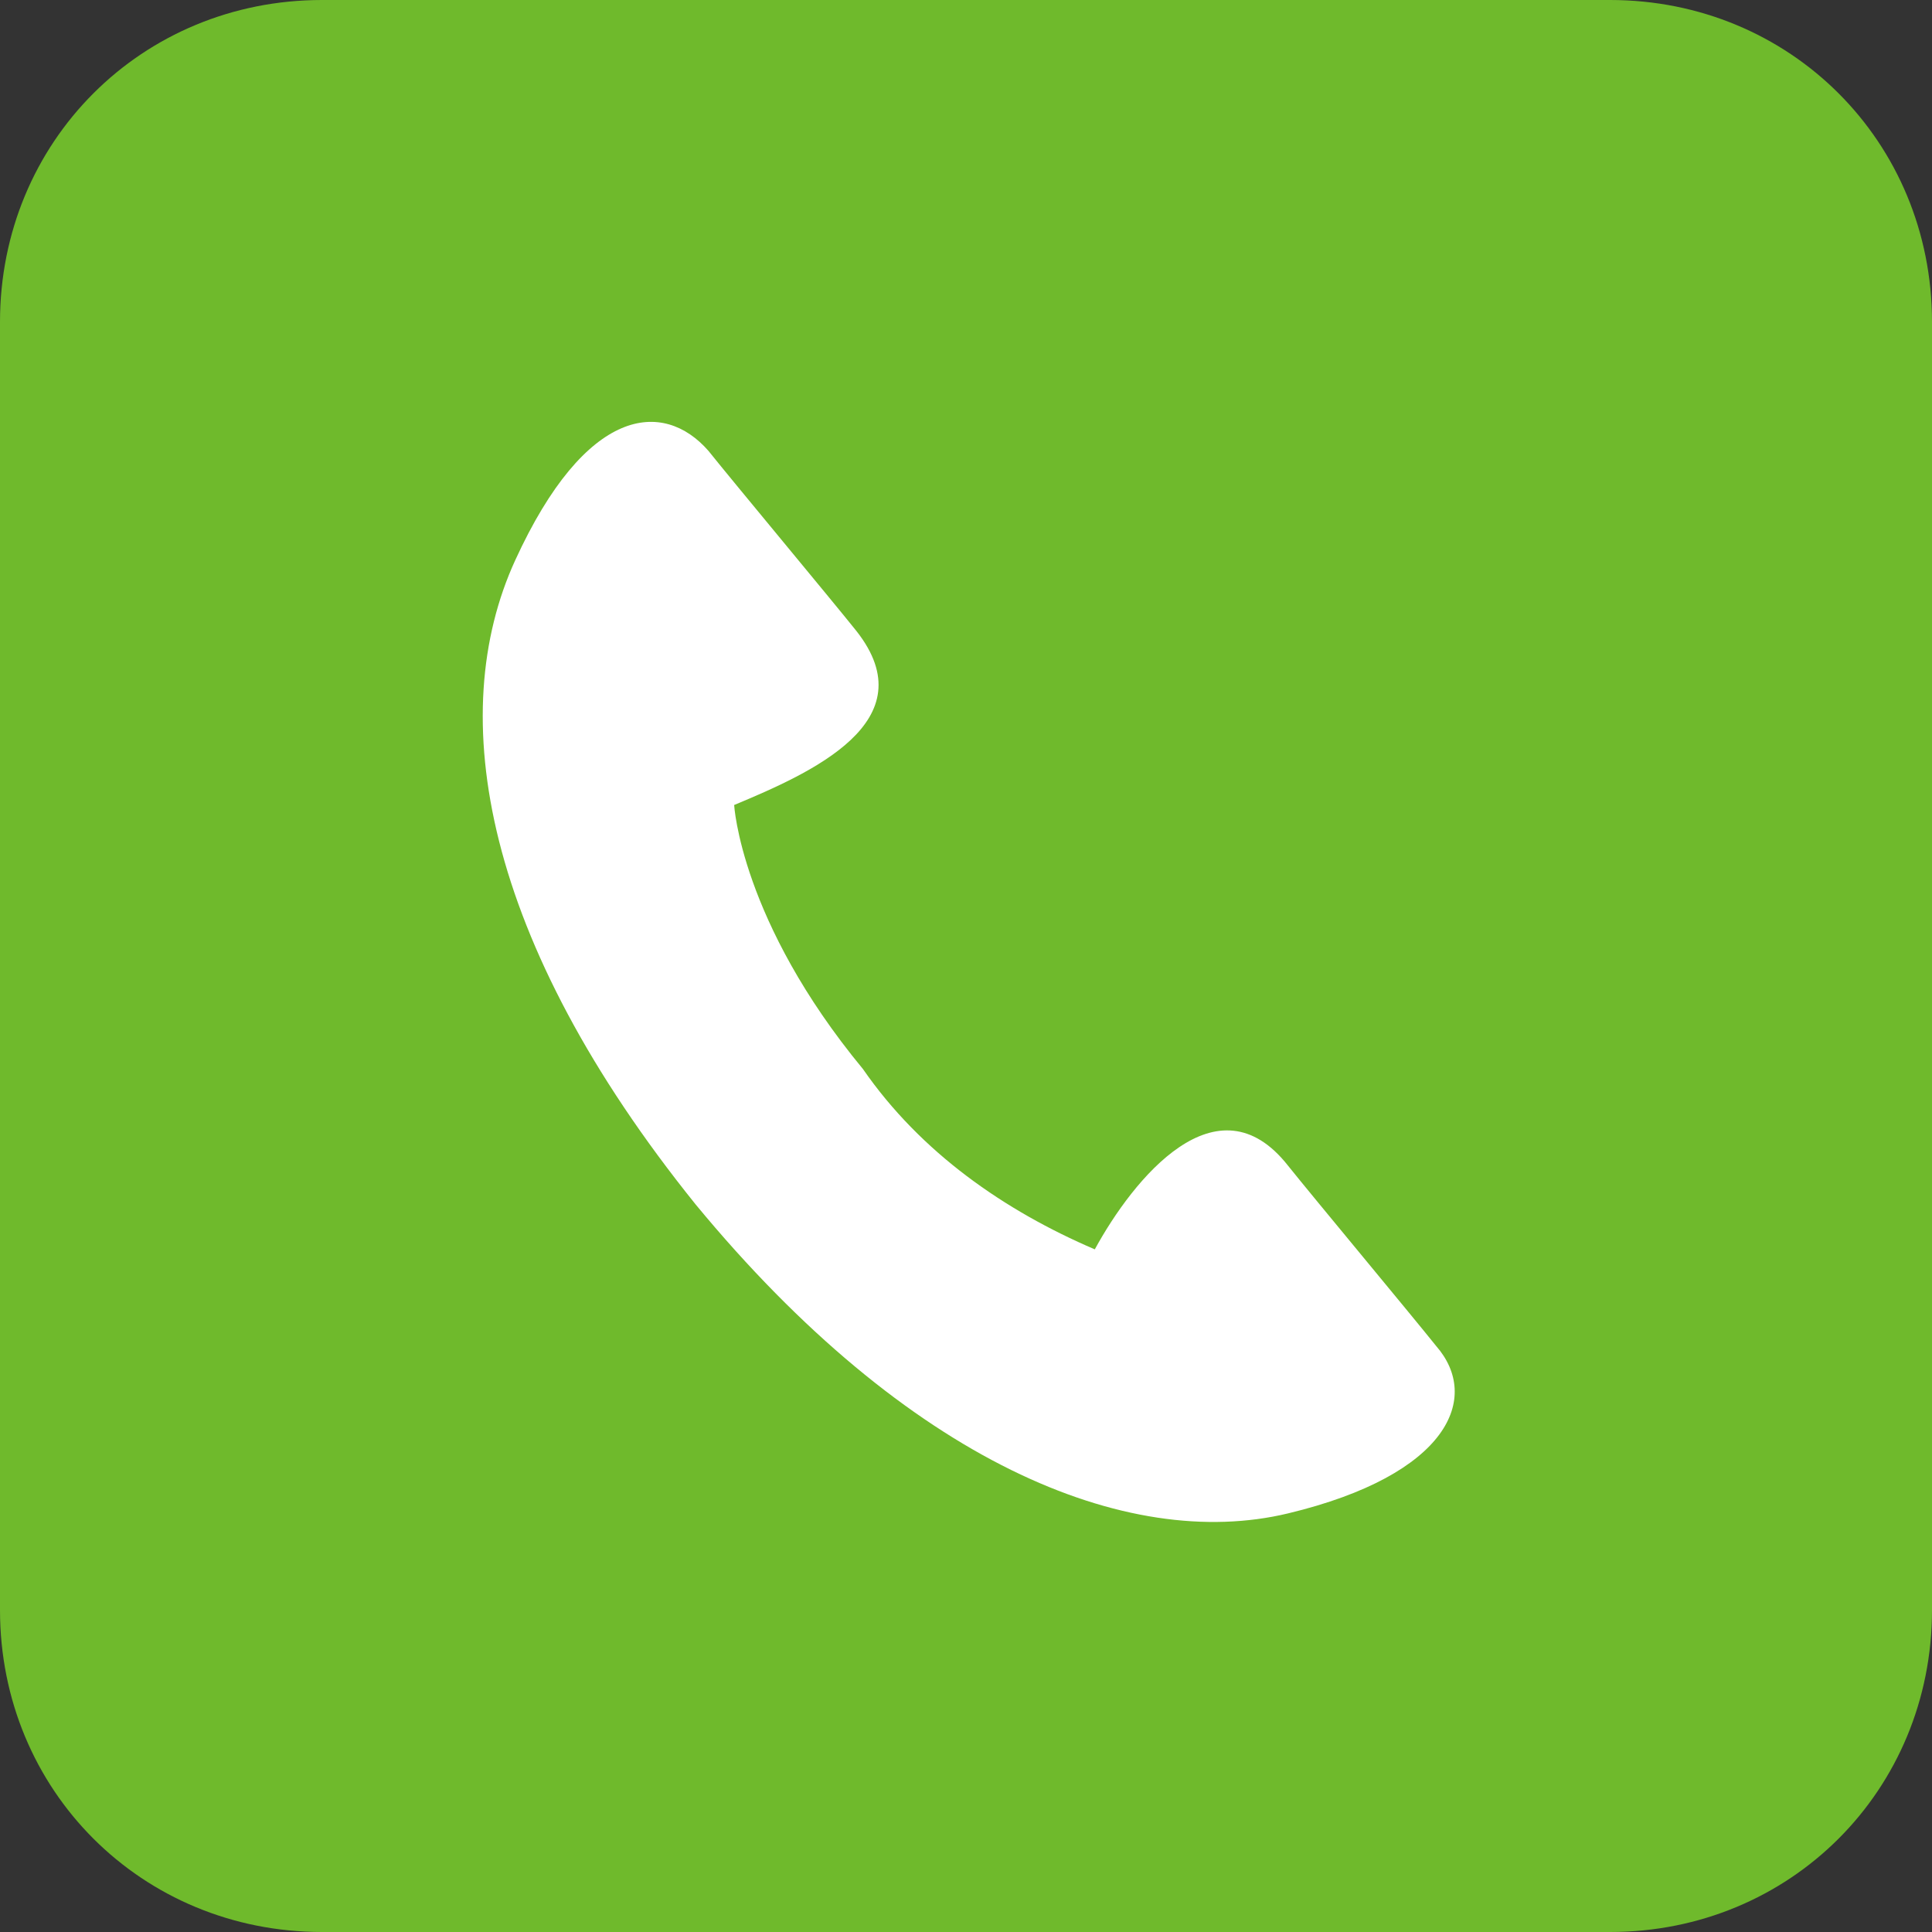
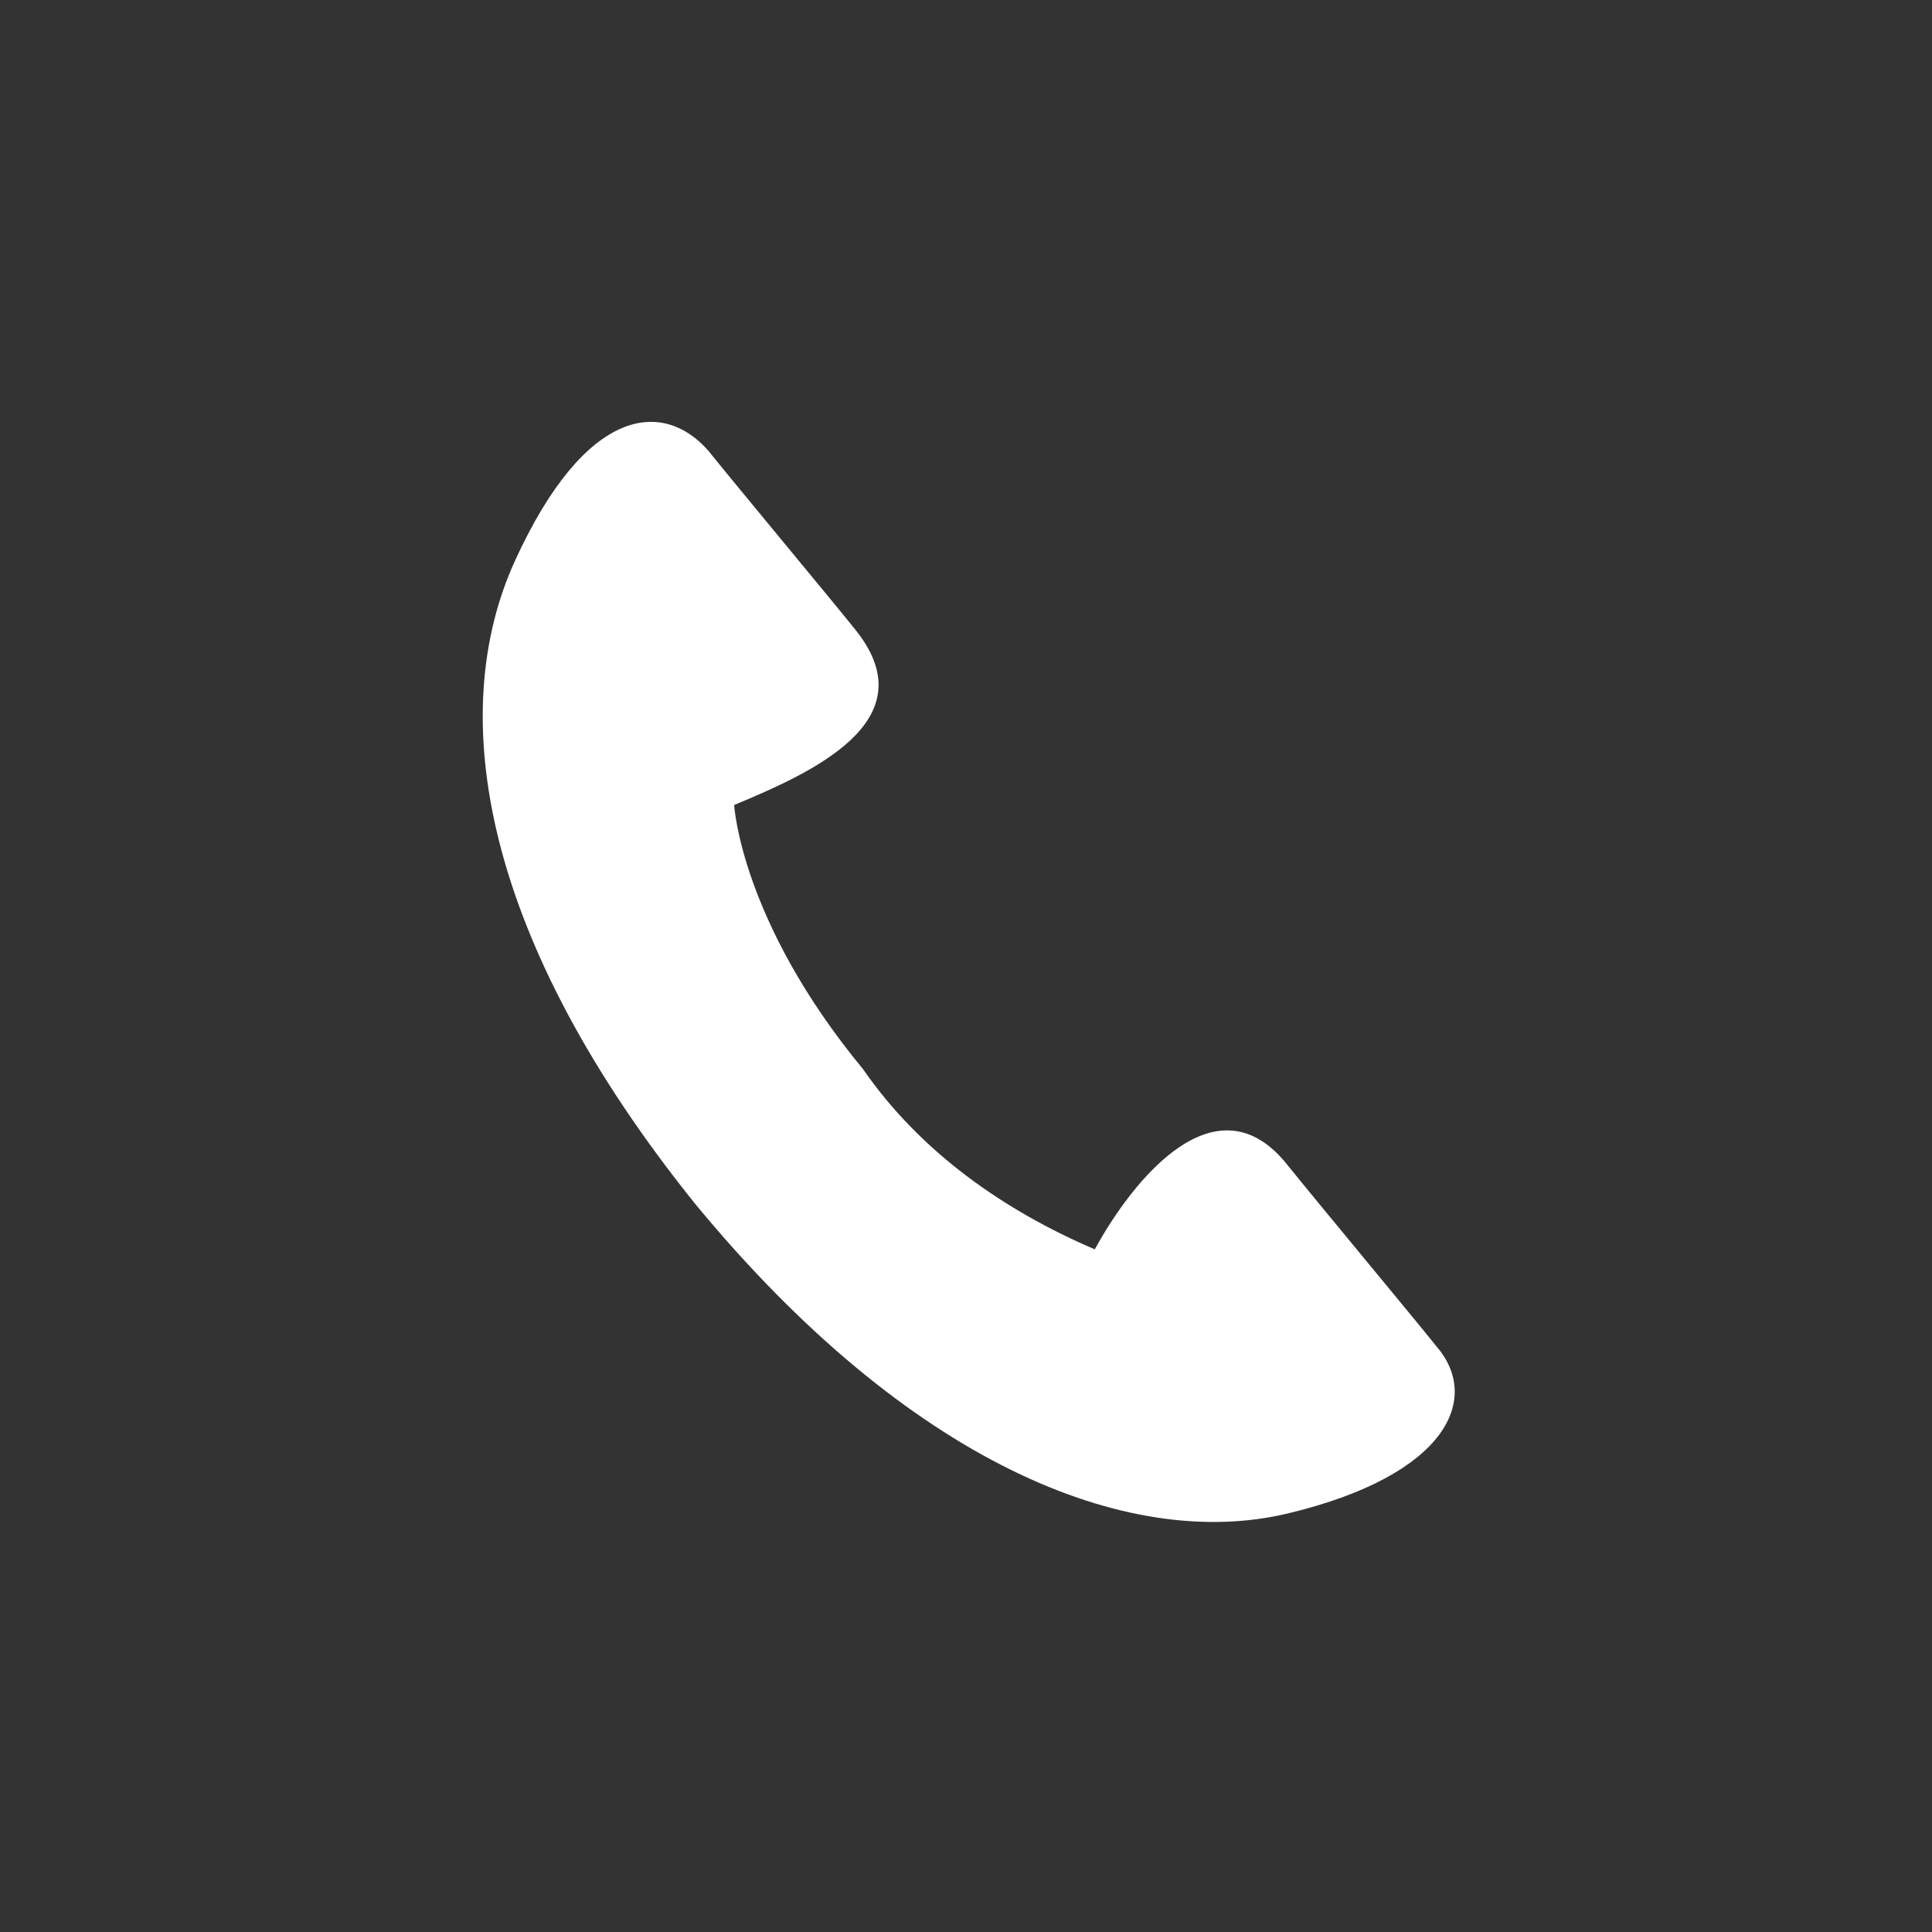
<svg xmlns="http://www.w3.org/2000/svg" version="1.1" id="s" x="0px" y="0px" width="30px" height="30px" viewBox="0 0 30 30" enable-background="new 0 0 30 30" xml:space="preserve">
  <rect x="0" y="0" width="30" height="30" fill="#333333" stroke="none" />
-   <path fill="#6FBA2C" d="M5,0h20c2.8,0,5,2.2,5,5v20c0,2.8-2.2,5-5,5H5c-2.8,0-5-2.2-5-5V5C0,2.2,2.2,0,5,0z" />
  <path fill="#FFFFFF" d="M13.3,9.8c-0.4-0.5-1.9-2.3-2.3-2.8c-0.7-0.8-1.9-0.7-3,1.7s-0.5,5.9,2.8,10c3.3,4,6.7,5.4,9.2,4.8  s3-1.8,2.3-2.6c-0.4-0.5-1.9-2.3-2.3-2.8c-1.1-1.4-2.4,0.2-3,1.3c-1.4-0.6-2.7-1.5-3.6-2.8c-1.9-2.3-2-4.1-2-4.1  C12.6,12,14.4,11.2,13.3,9.8z" />
</svg>